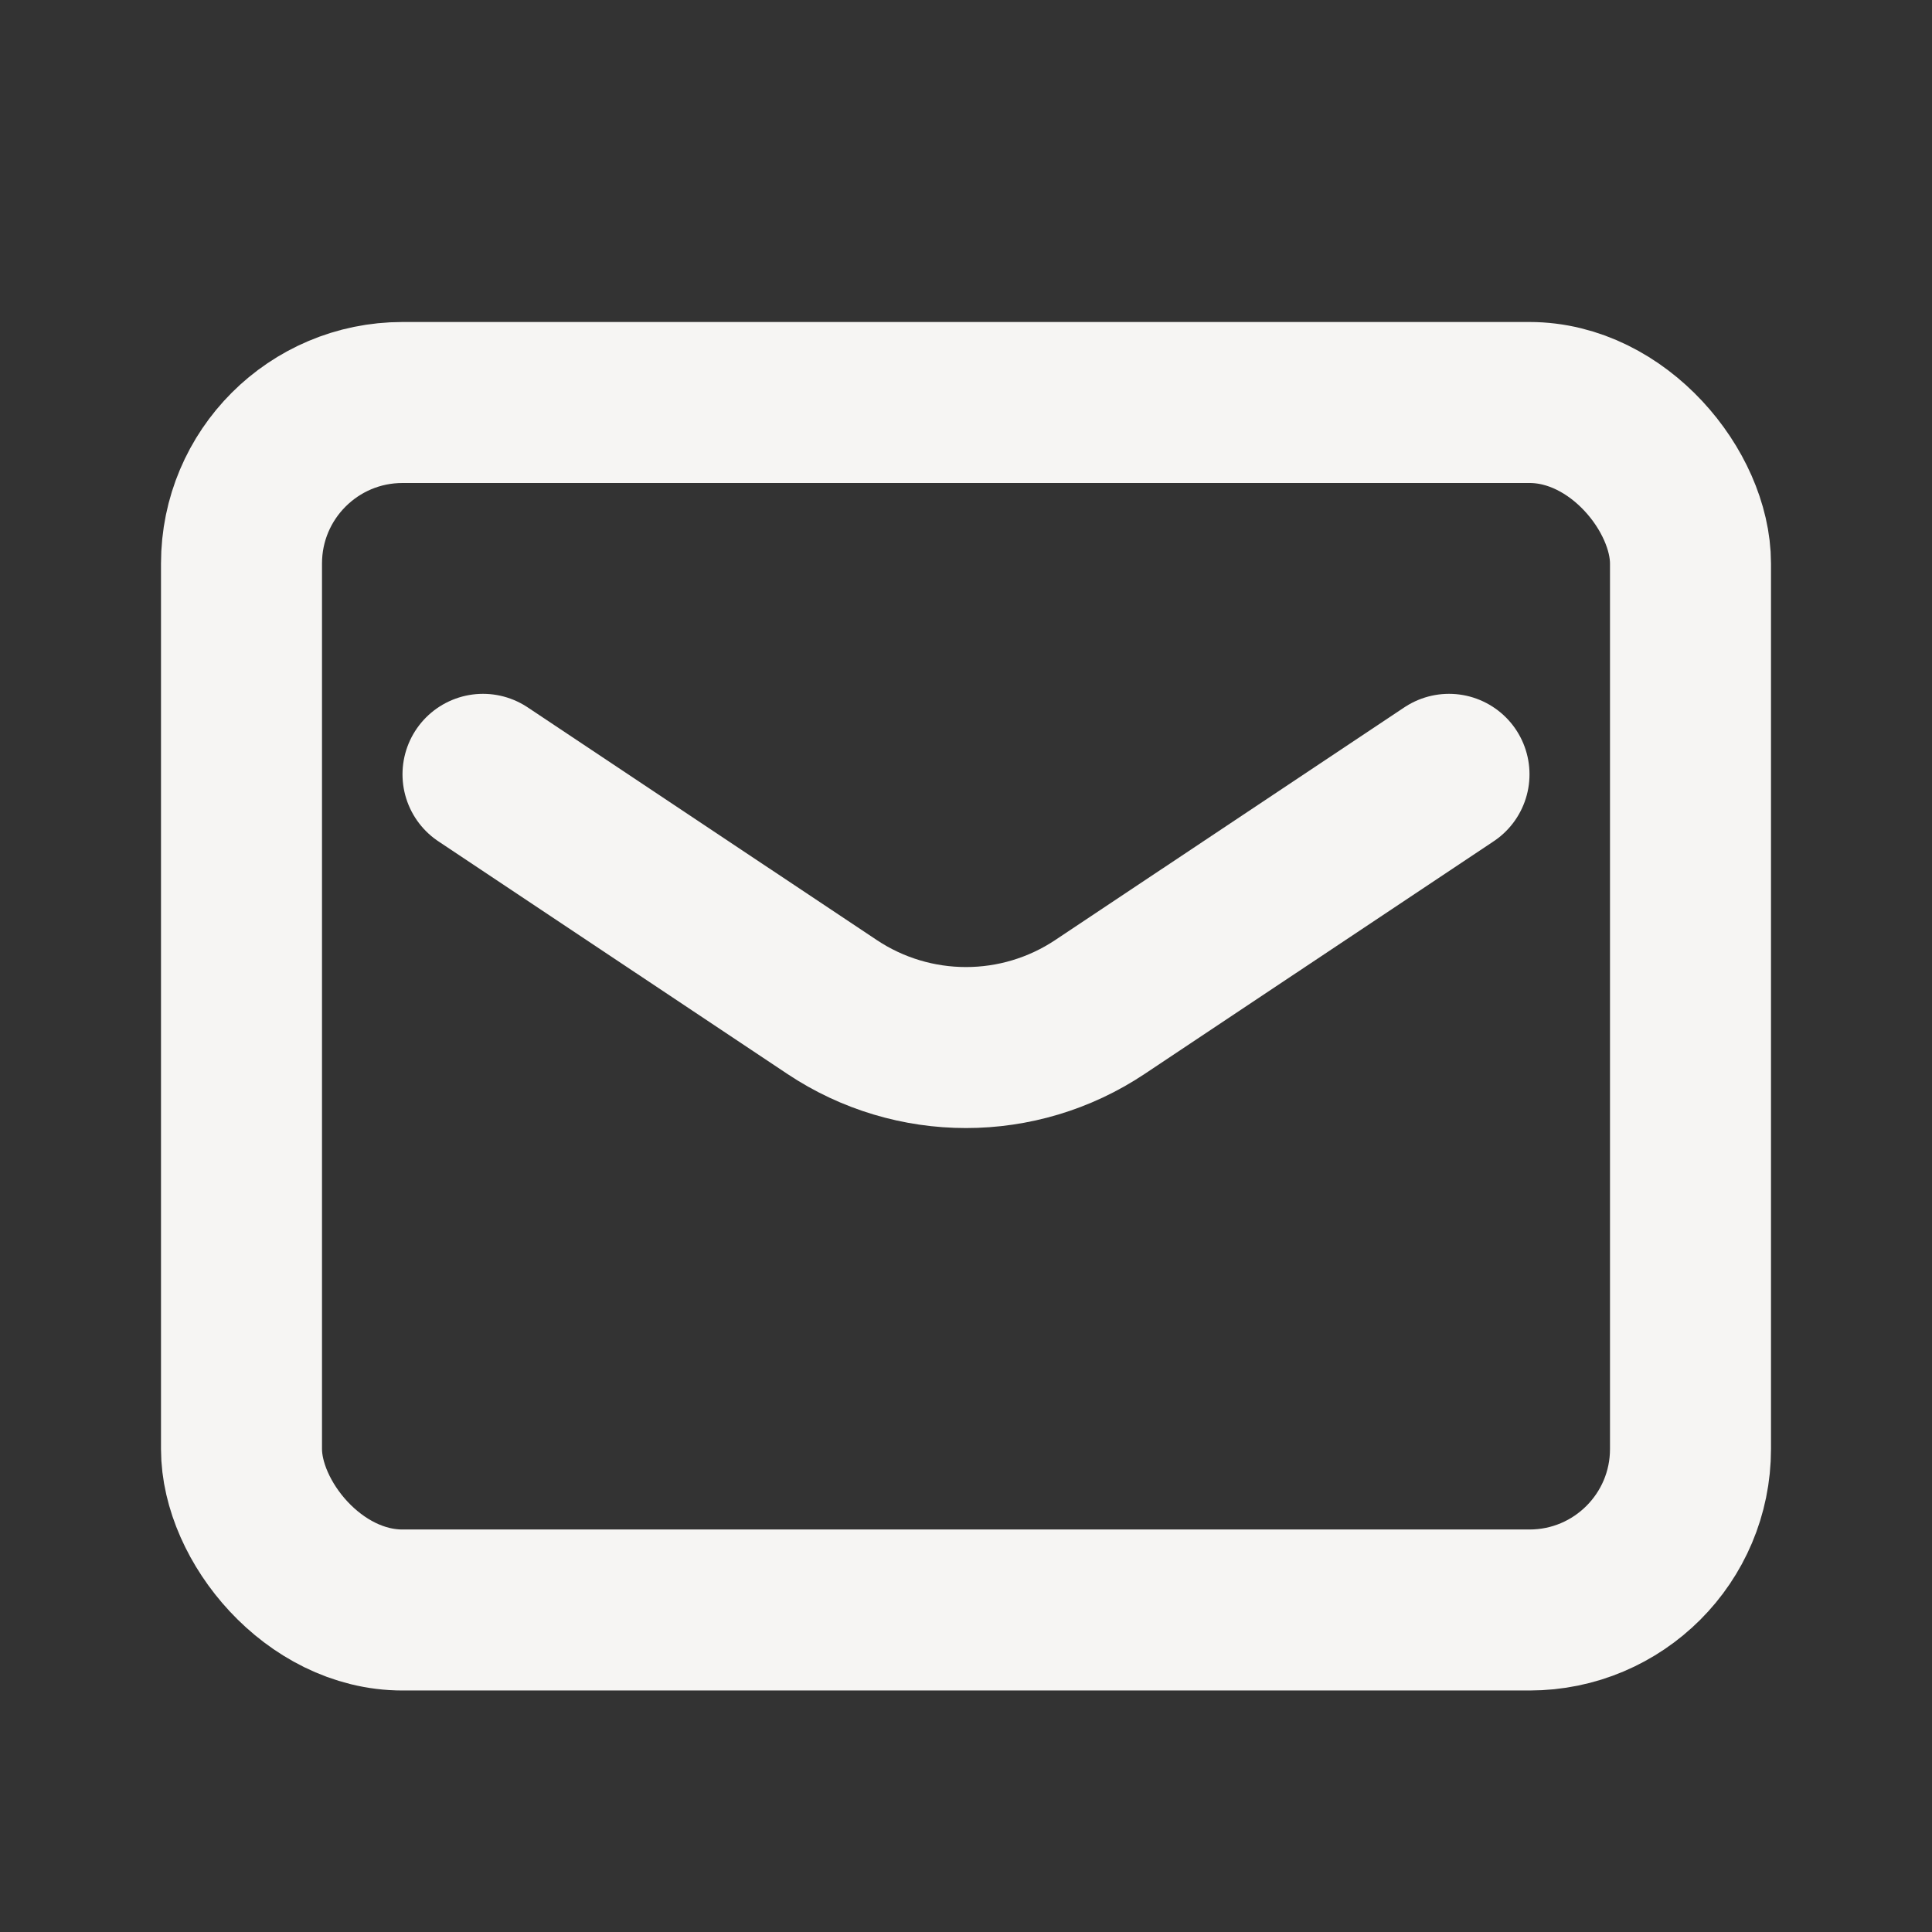
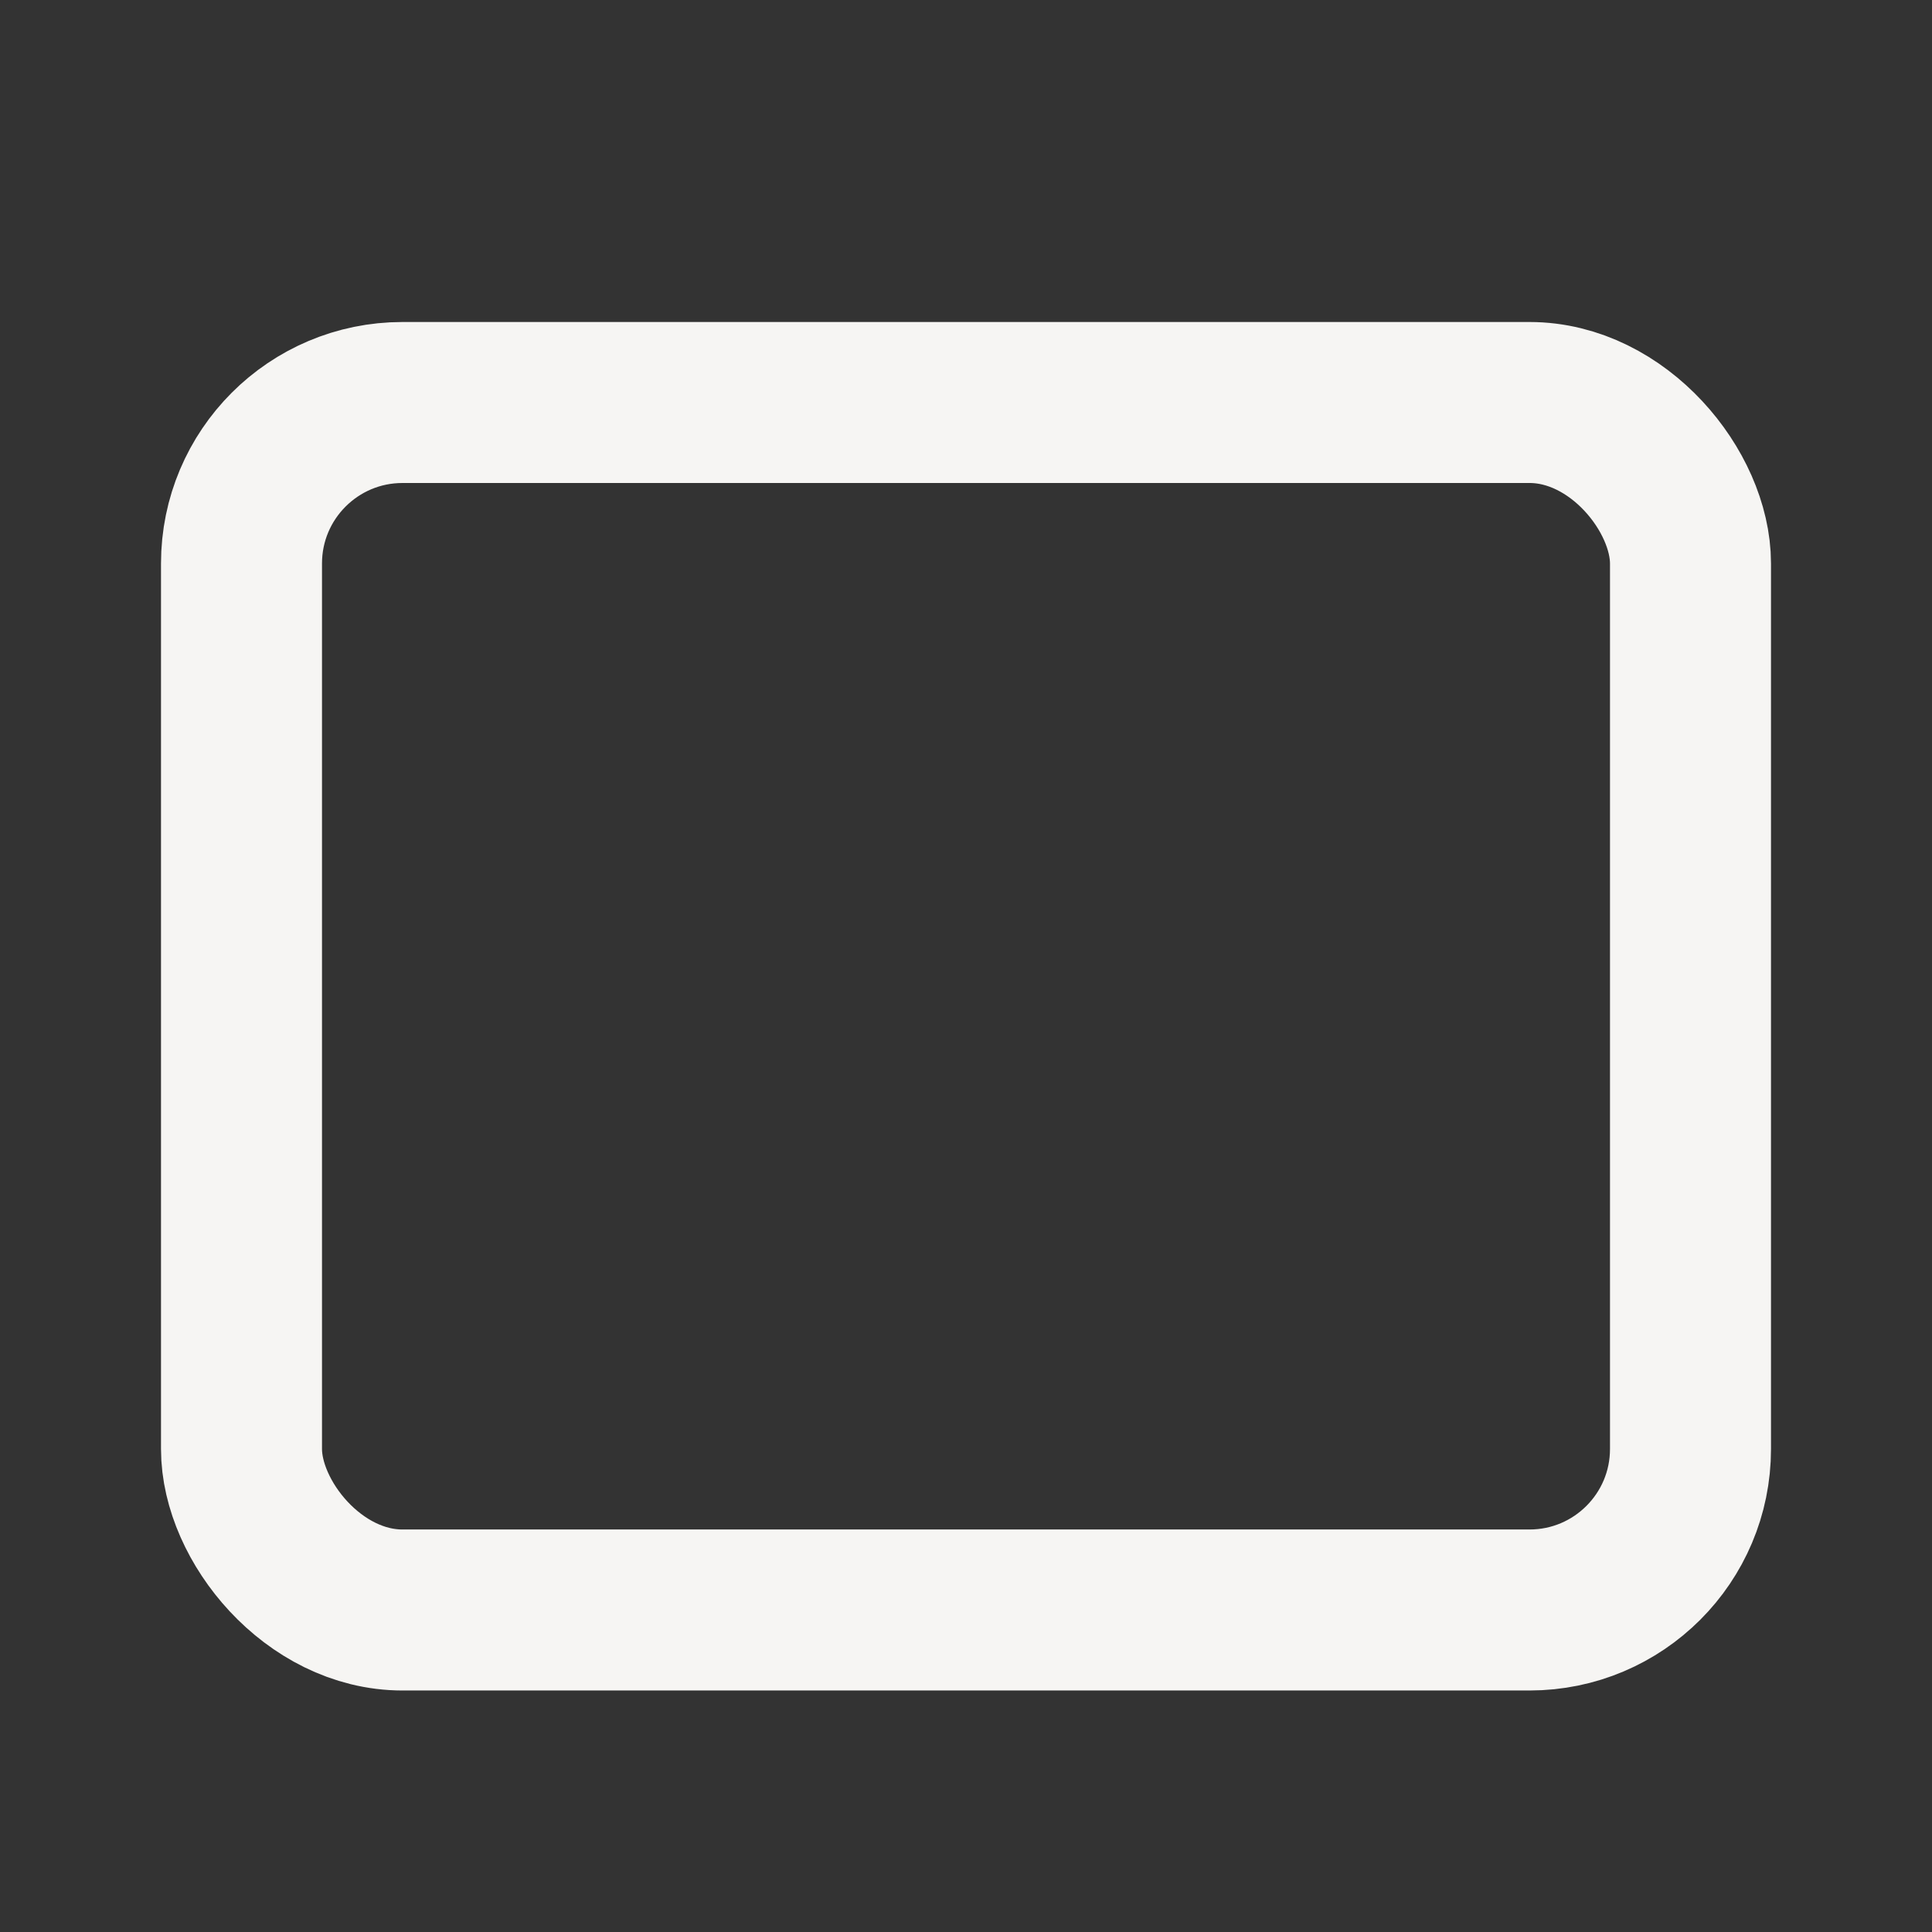
<svg xmlns="http://www.w3.org/2000/svg" width="24" height="24" viewBox="0 0 24 24" fill="none">
  <rect x="0" y="0" width="24" height="24" fill="#333333" stroke="none" />
  <rect x="3" y="5" width="18" height="15" rx="2" stroke="#F6F5F3" stroke-width="2" />
-   <path d="M6 9.619L10.336 12.509C11.344 13.181 12.656 13.181 13.664 12.509L18 9.619" stroke="#F6F5F3" stroke-width="2" stroke-linecap="round" />
</svg>